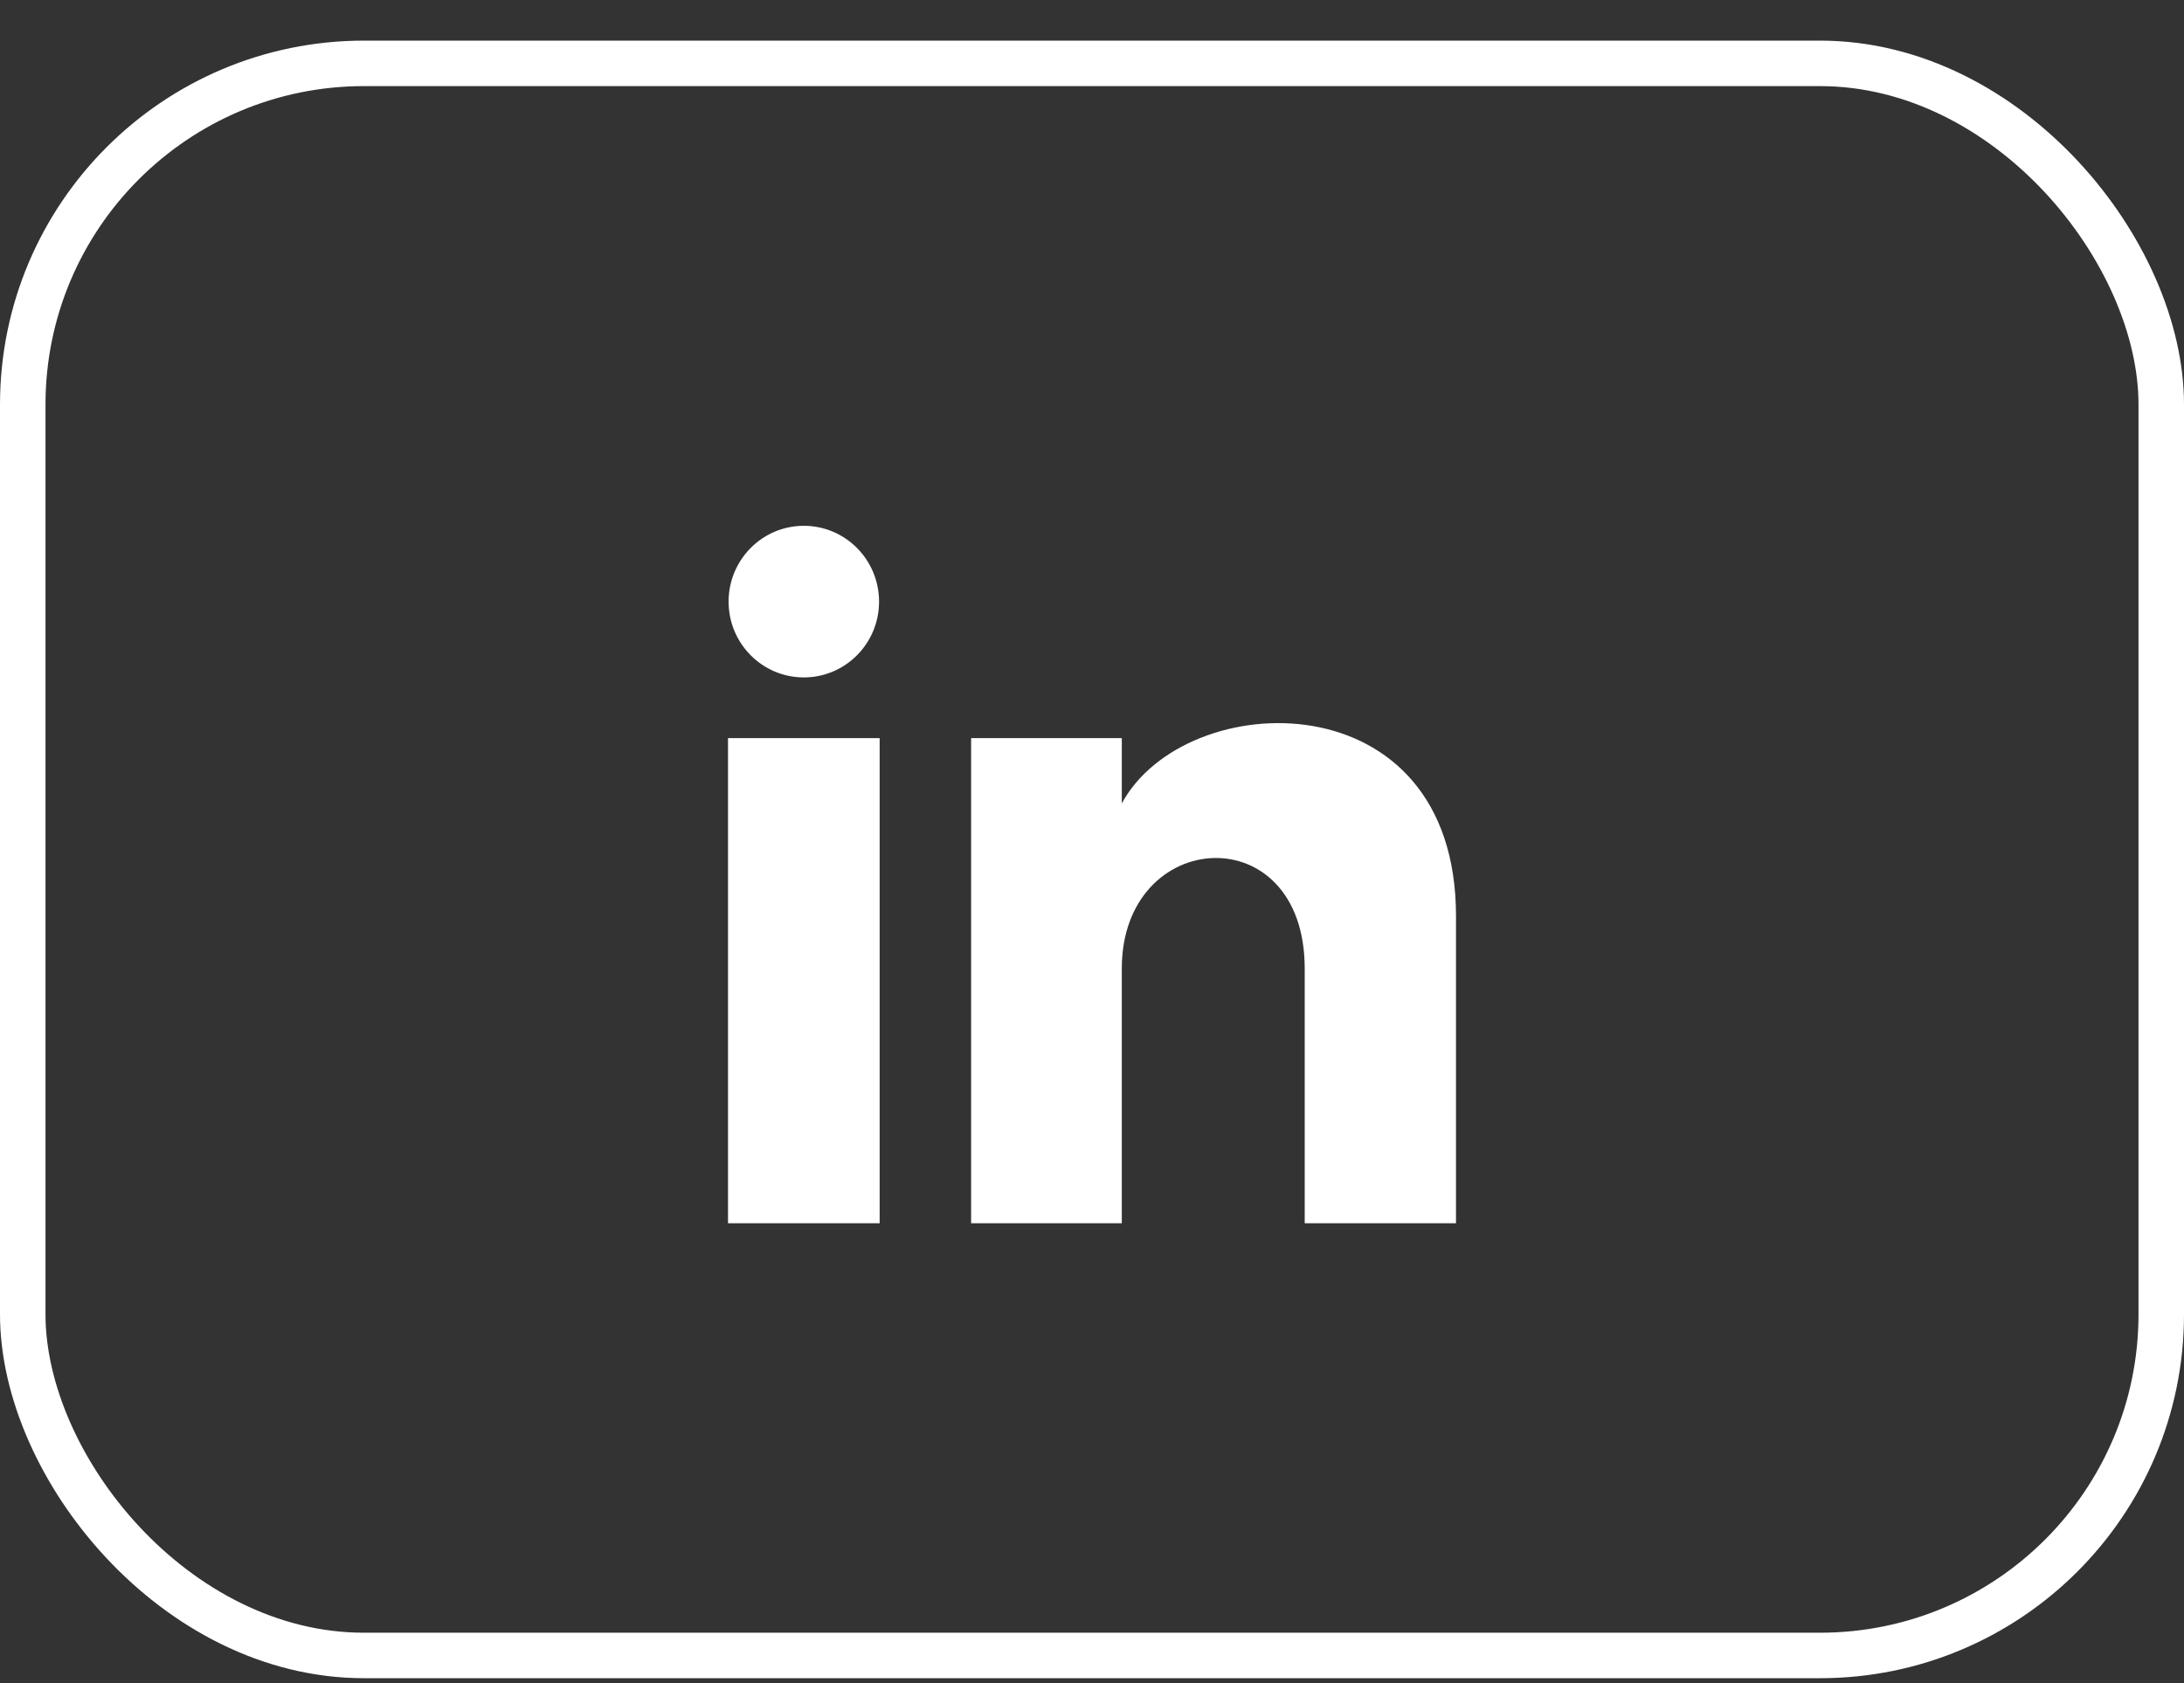
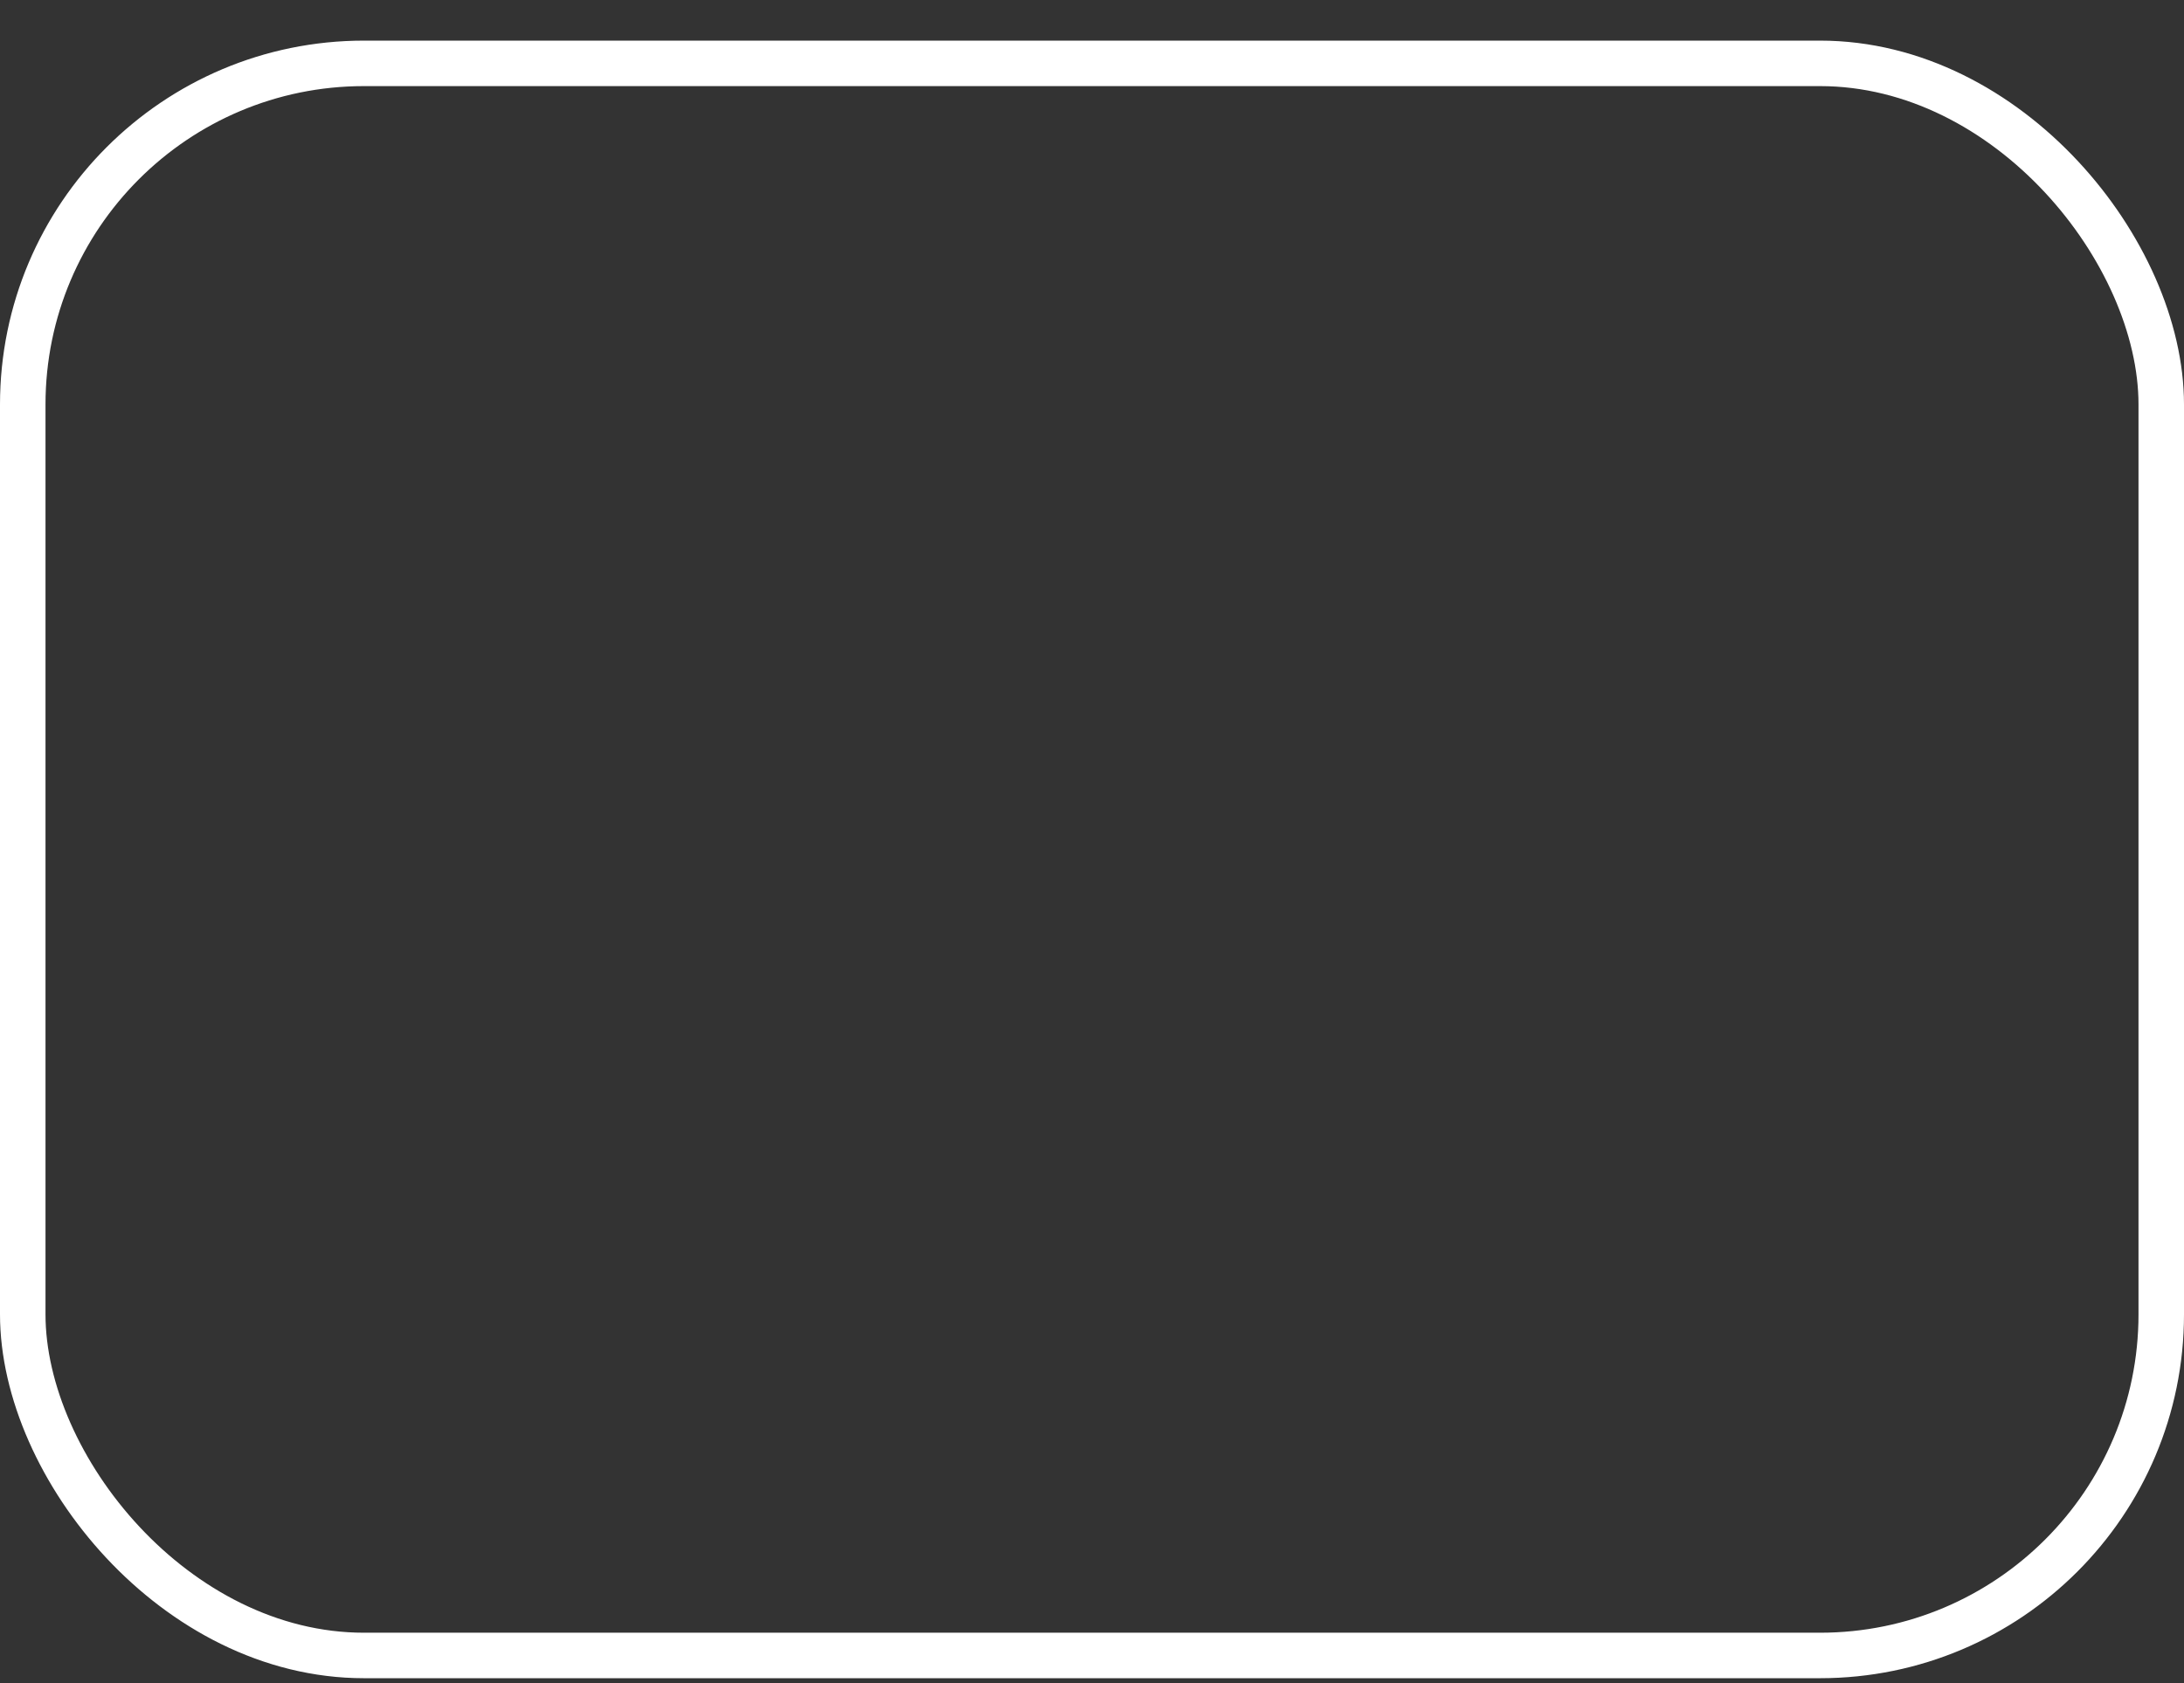
<svg xmlns="http://www.w3.org/2000/svg" width="48" height="37" viewBox="0 0 48 37" fill="none">
  <rect x="0" y="0" width="48" height="37" fill="#333333" stroke="none" />
  <rect x="0.5" y="1.393" width="47" height="35" rx="7.5" stroke="white" />
  <g clip-path="url(#clip0_1455_1265)">
    <path d="M19.32 13.226C19.32 14.146 18.58 14.892 17.667 14.892C16.753 14.892 16.013 14.146 16.013 13.226C16.013 12.306 16.753 11.559 17.667 11.559C18.58 11.559 19.32 12.306 19.32 13.226ZM19.333 16.226H16V26.892H19.333V16.226ZM24.655 16.226H21.343V26.892H24.655V21.293C24.655 18.18 28.675 17.925 28.675 21.293V26.892H32V20.138C32 14.885 26.052 15.076 24.655 17.662V16.226Z" fill="white" />
  </g>
  <defs>
    <clipPath id="clip0_1455_1265">
-       <rect width="16" height="16" fill="white" transform="translate(16 10.893)" />
-     </clipPath>
+       </clipPath>
  </defs>
</svg>